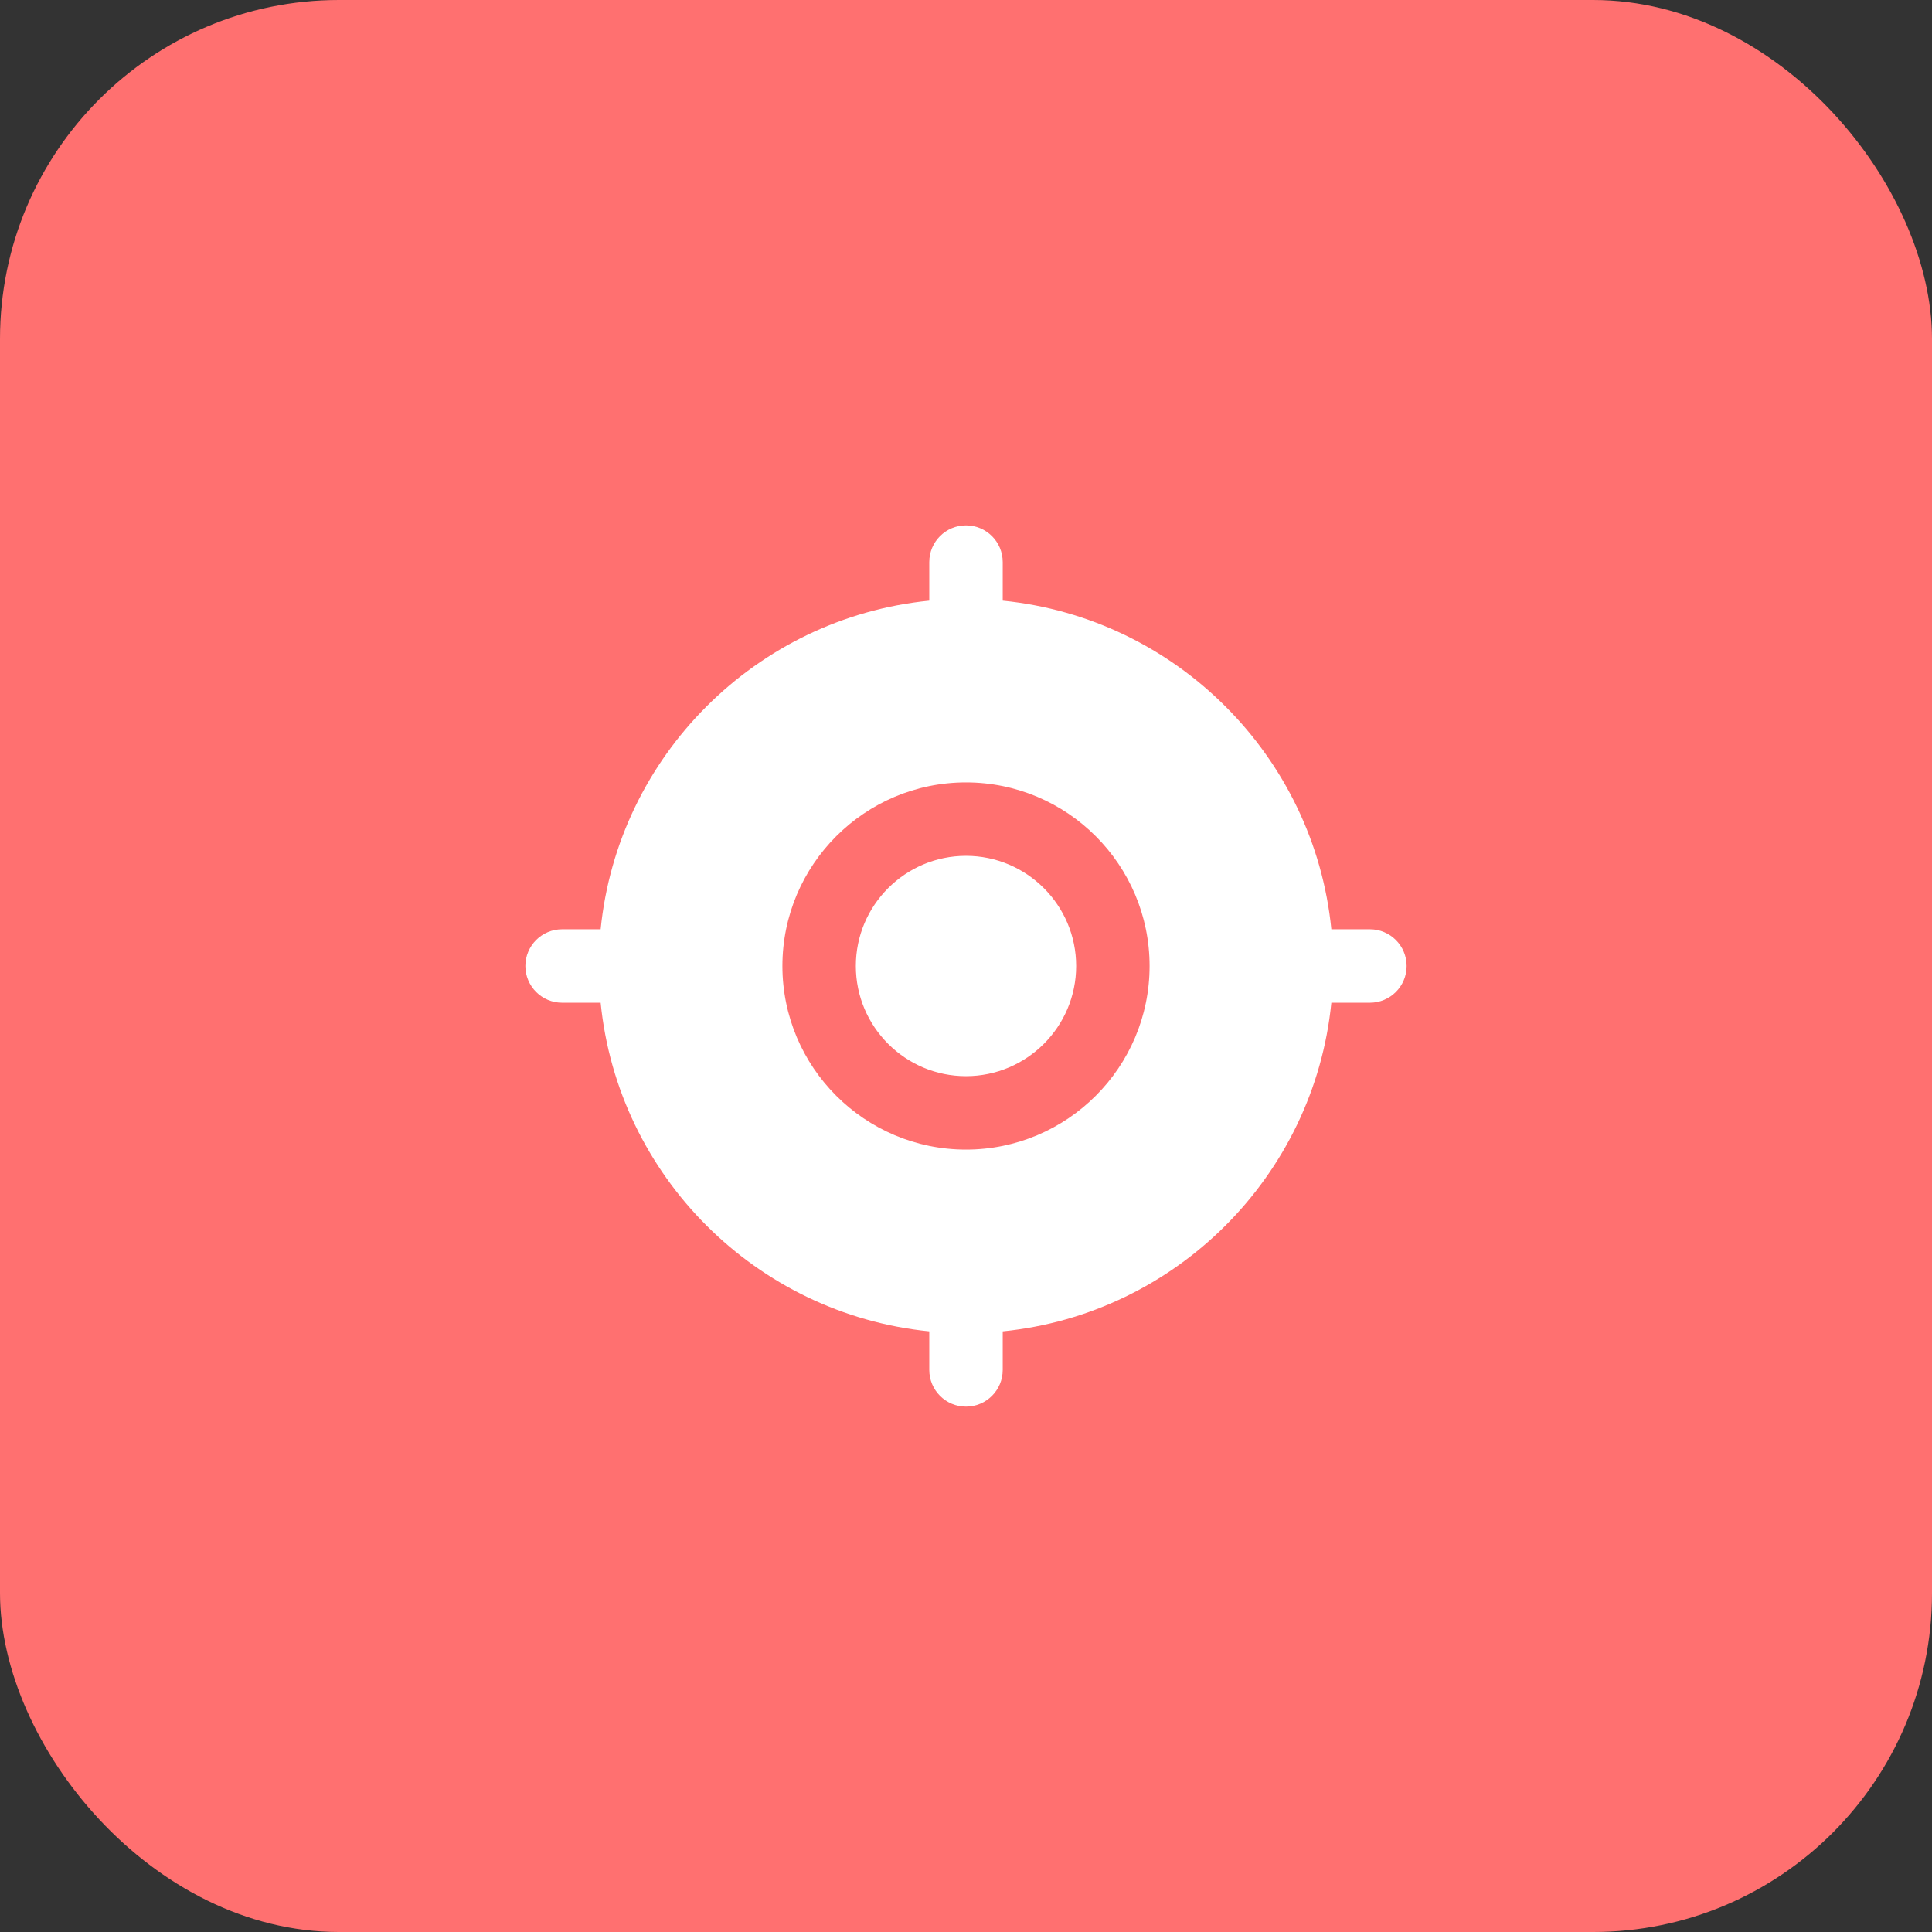
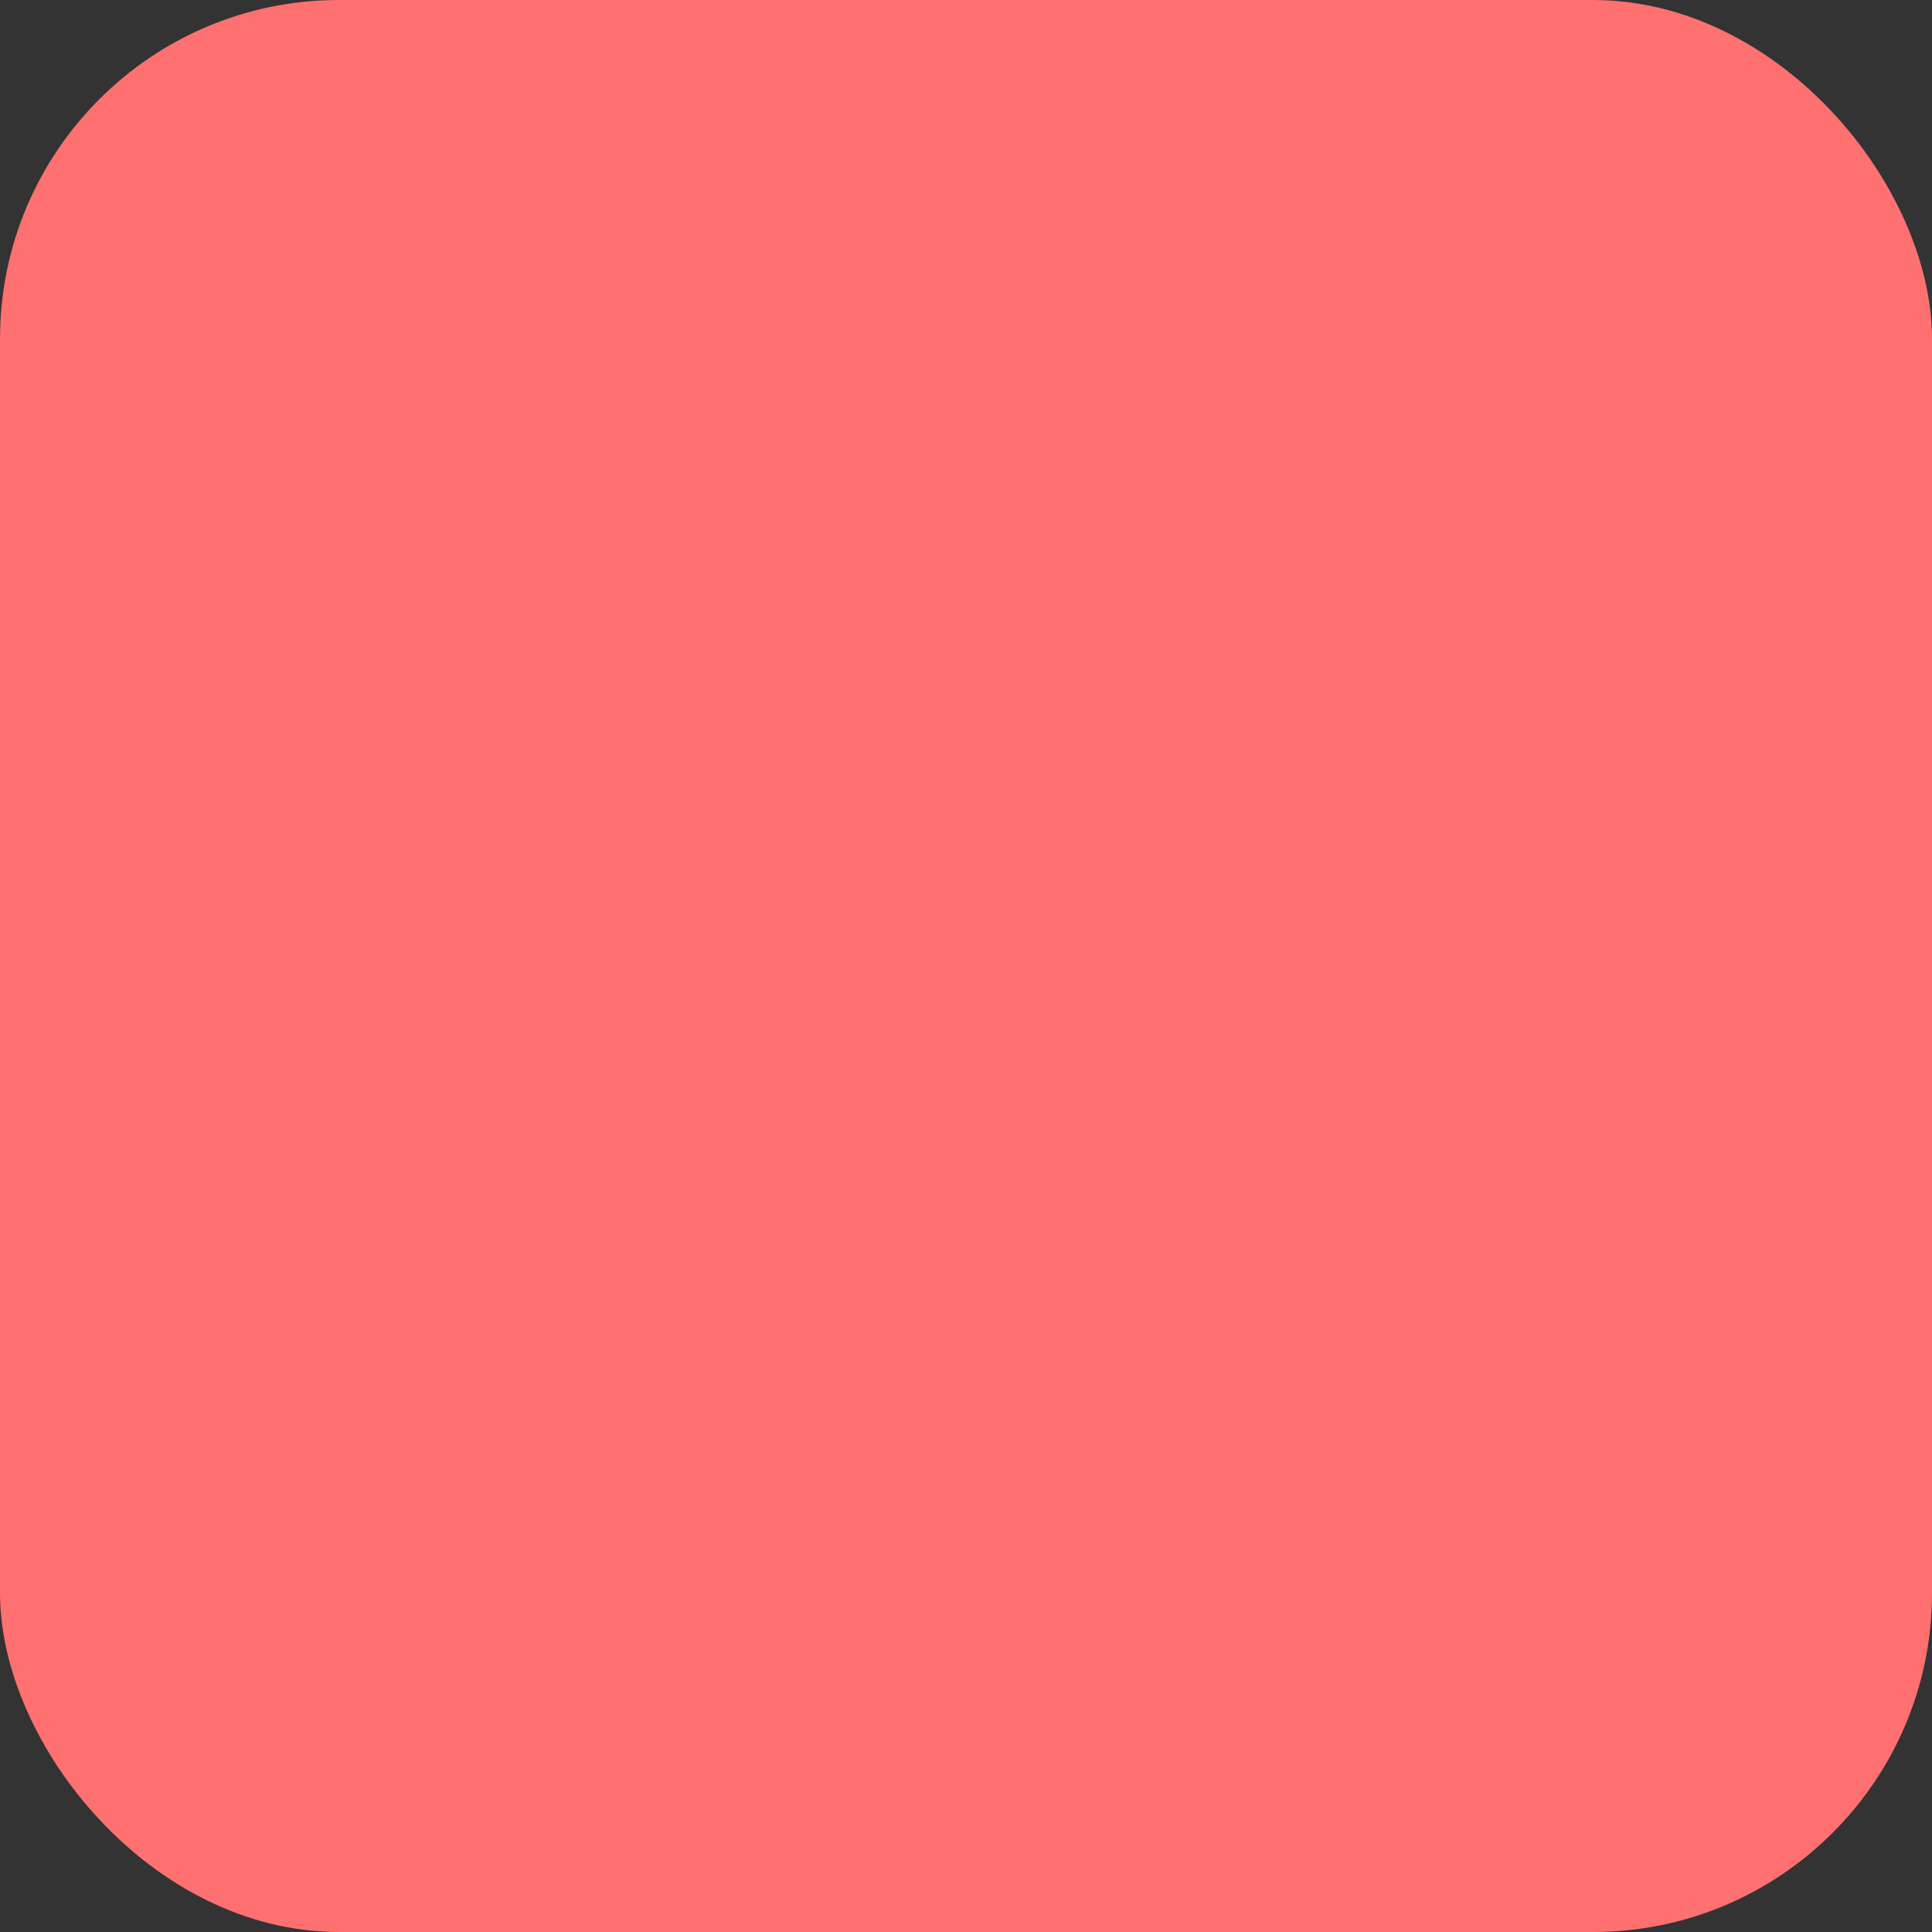
<svg xmlns="http://www.w3.org/2000/svg" width="114" height="114" viewBox="0 0 114 114" fill="none">
  <rect x="0" y="0" width="114" height="114" fill="#333333" stroke="none" />
  <rect width="114" height="114" rx="20" fill="#FF7070" />
  <g clip-path="url(#clip0_239_423)">
-     <path d="M63.5 57C63.5 60.584 60.584 63.5 57 63.5C53.416 63.5 50.5 60.584 50.5 57C50.5 53.416 53.416 50.5 57 50.5C60.584 50.5 63.5 53.416 63.5 57ZM83 57C83 58.198 82.029 59.167 80.833 59.167H78.558C77.538 69.387 69.387 77.54 59.167 78.558V80.833C59.167 82.031 58.196 83 57 83C55.804 83 54.833 82.031 54.833 80.833V78.558C44.613 77.538 36.46 69.387 35.442 59.167H33.167C31.971 59.167 31 58.198 31 57C31 55.802 31.971 54.833 33.167 54.833H35.442C36.46 44.613 44.613 36.46 54.833 35.442V33.167C54.833 31.968 55.804 31 57 31C58.196 31 59.167 31.968 59.167 33.167V35.442C69.387 36.462 77.54 44.613 78.558 54.833H80.833C82.029 54.833 83 55.802 83 57ZM67.833 57C67.833 51.026 62.974 46.167 57 46.167C51.026 46.167 46.167 51.026 46.167 57C46.167 62.974 51.026 67.833 57 67.833C62.974 67.833 67.833 62.974 67.833 57Z" fill="white" />
-   </g>
+     </g>
  <defs>
    <clipPath id="clip0_239_423">
-       <rect width="52" height="52" fill="white" transform="translate(31 31)" />
-     </clipPath>
+       </clipPath>
  </defs>
</svg>